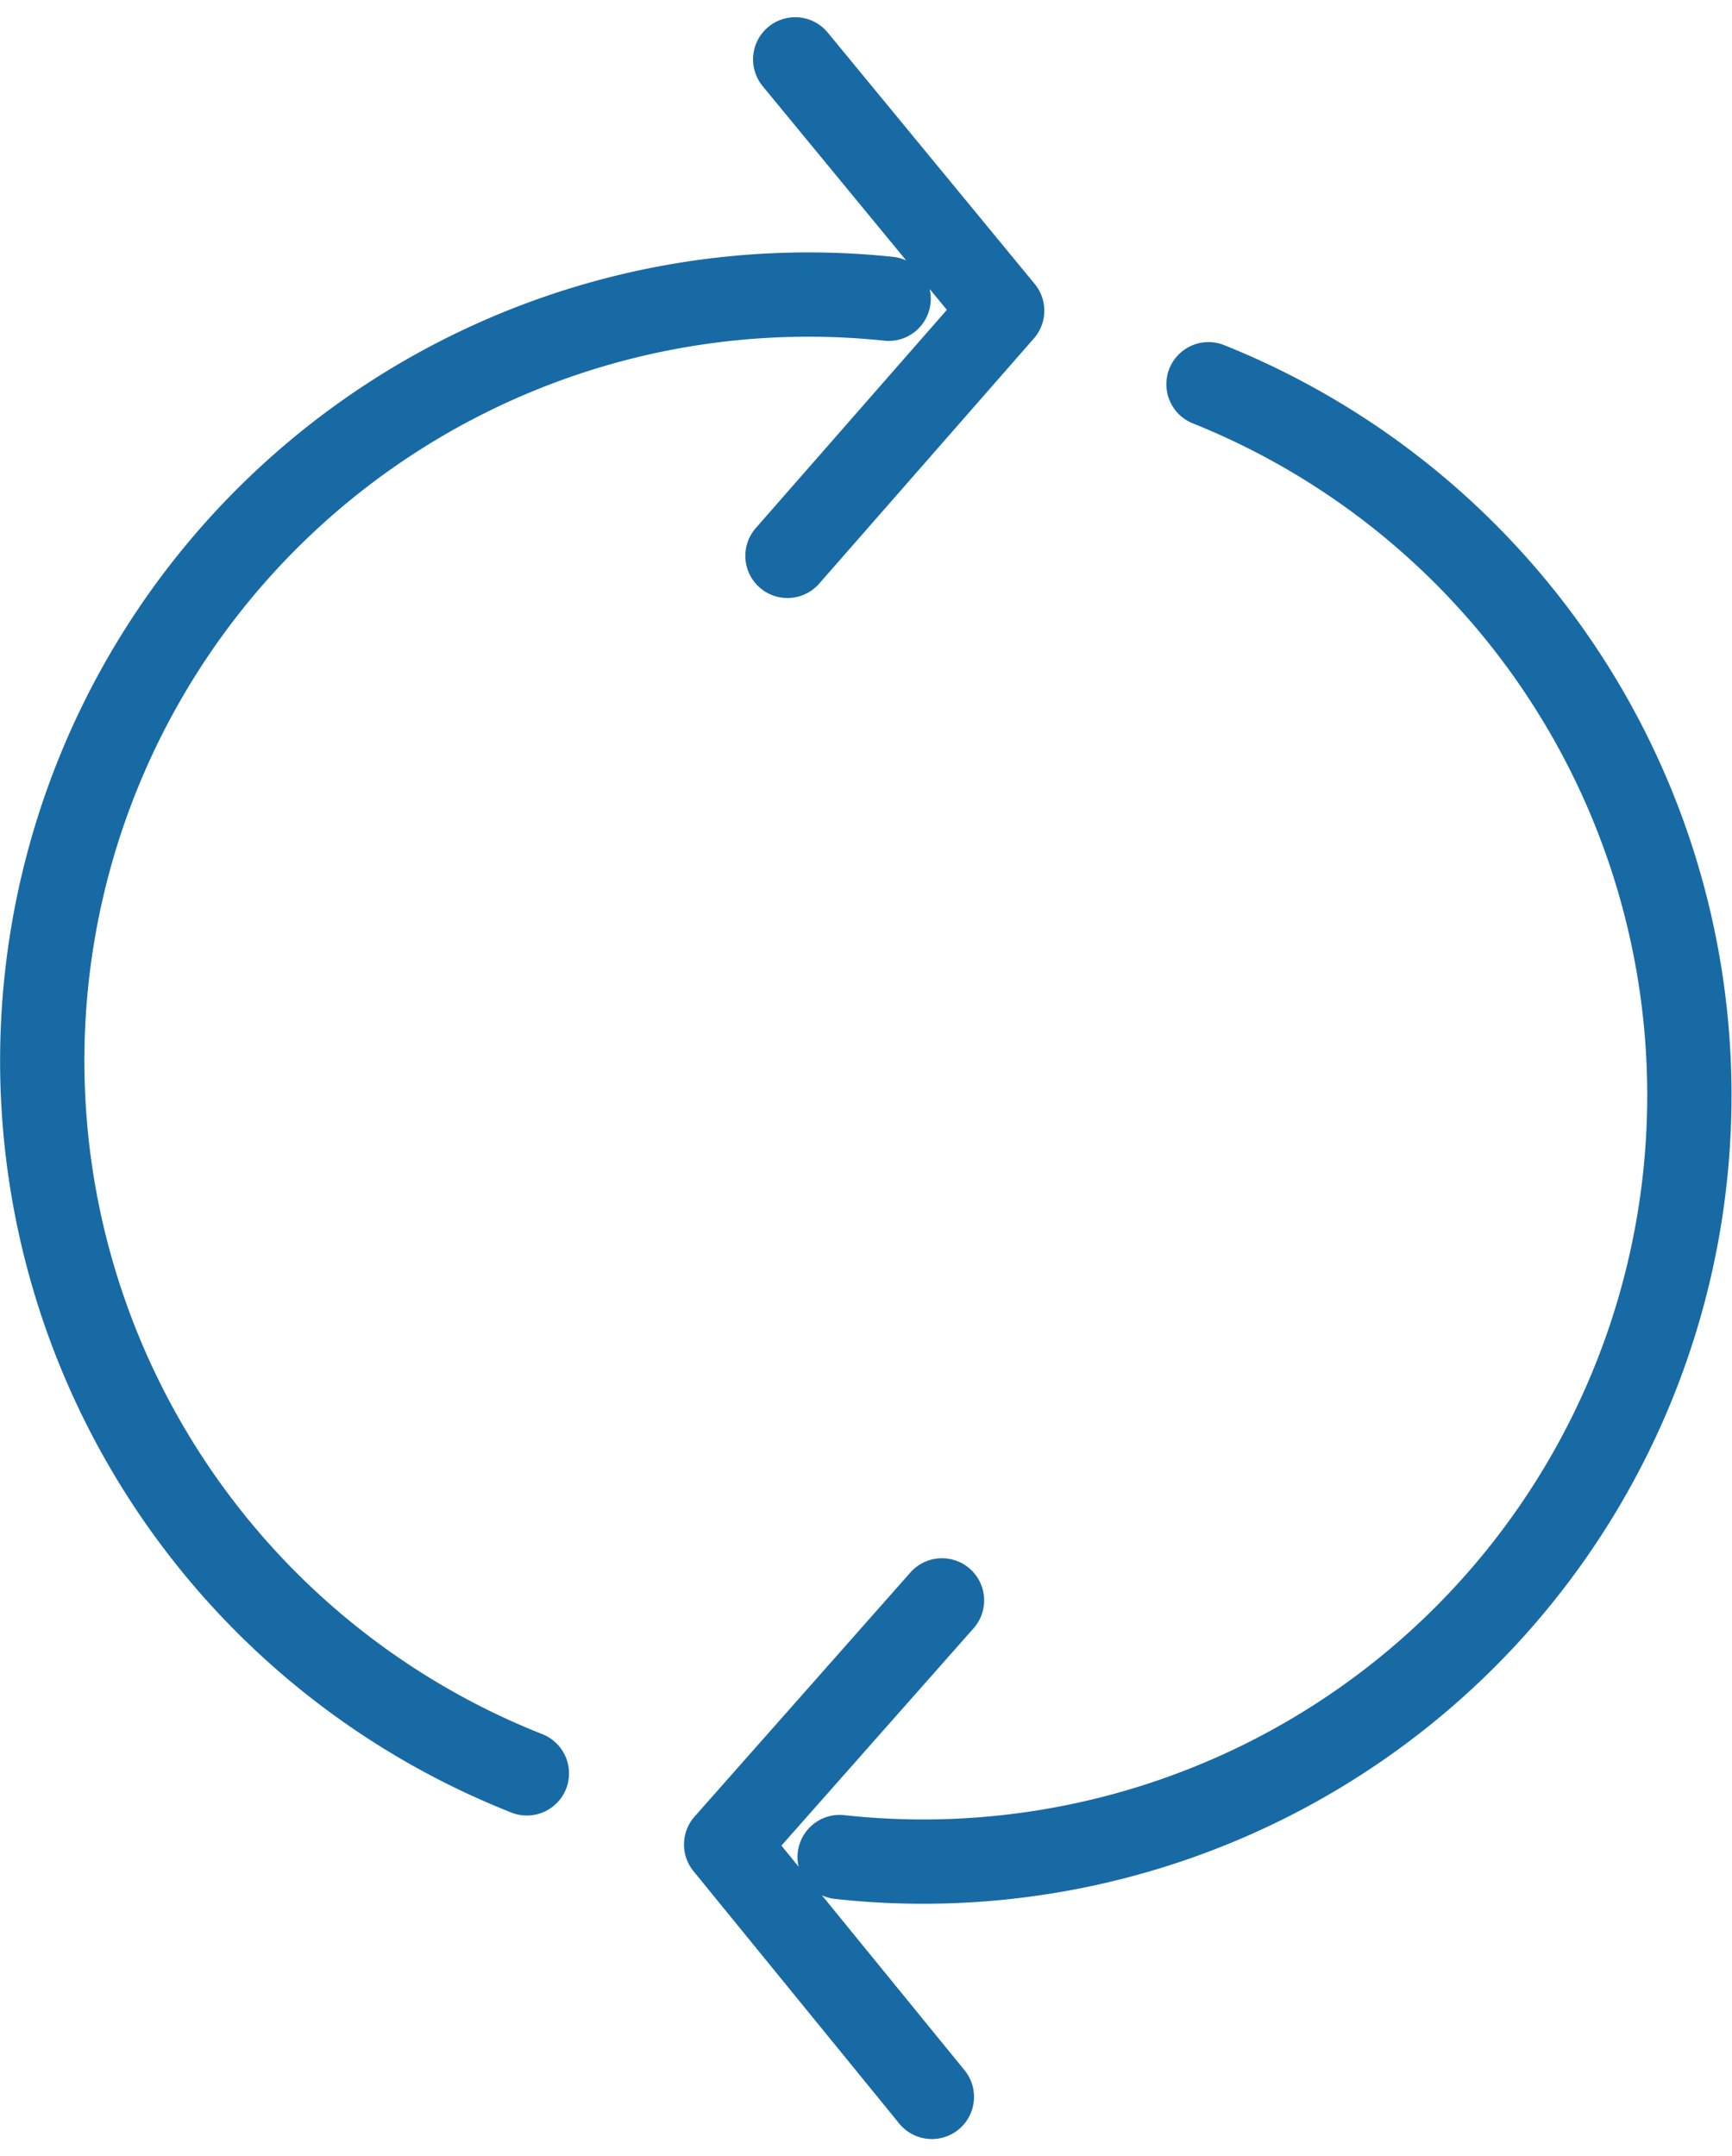
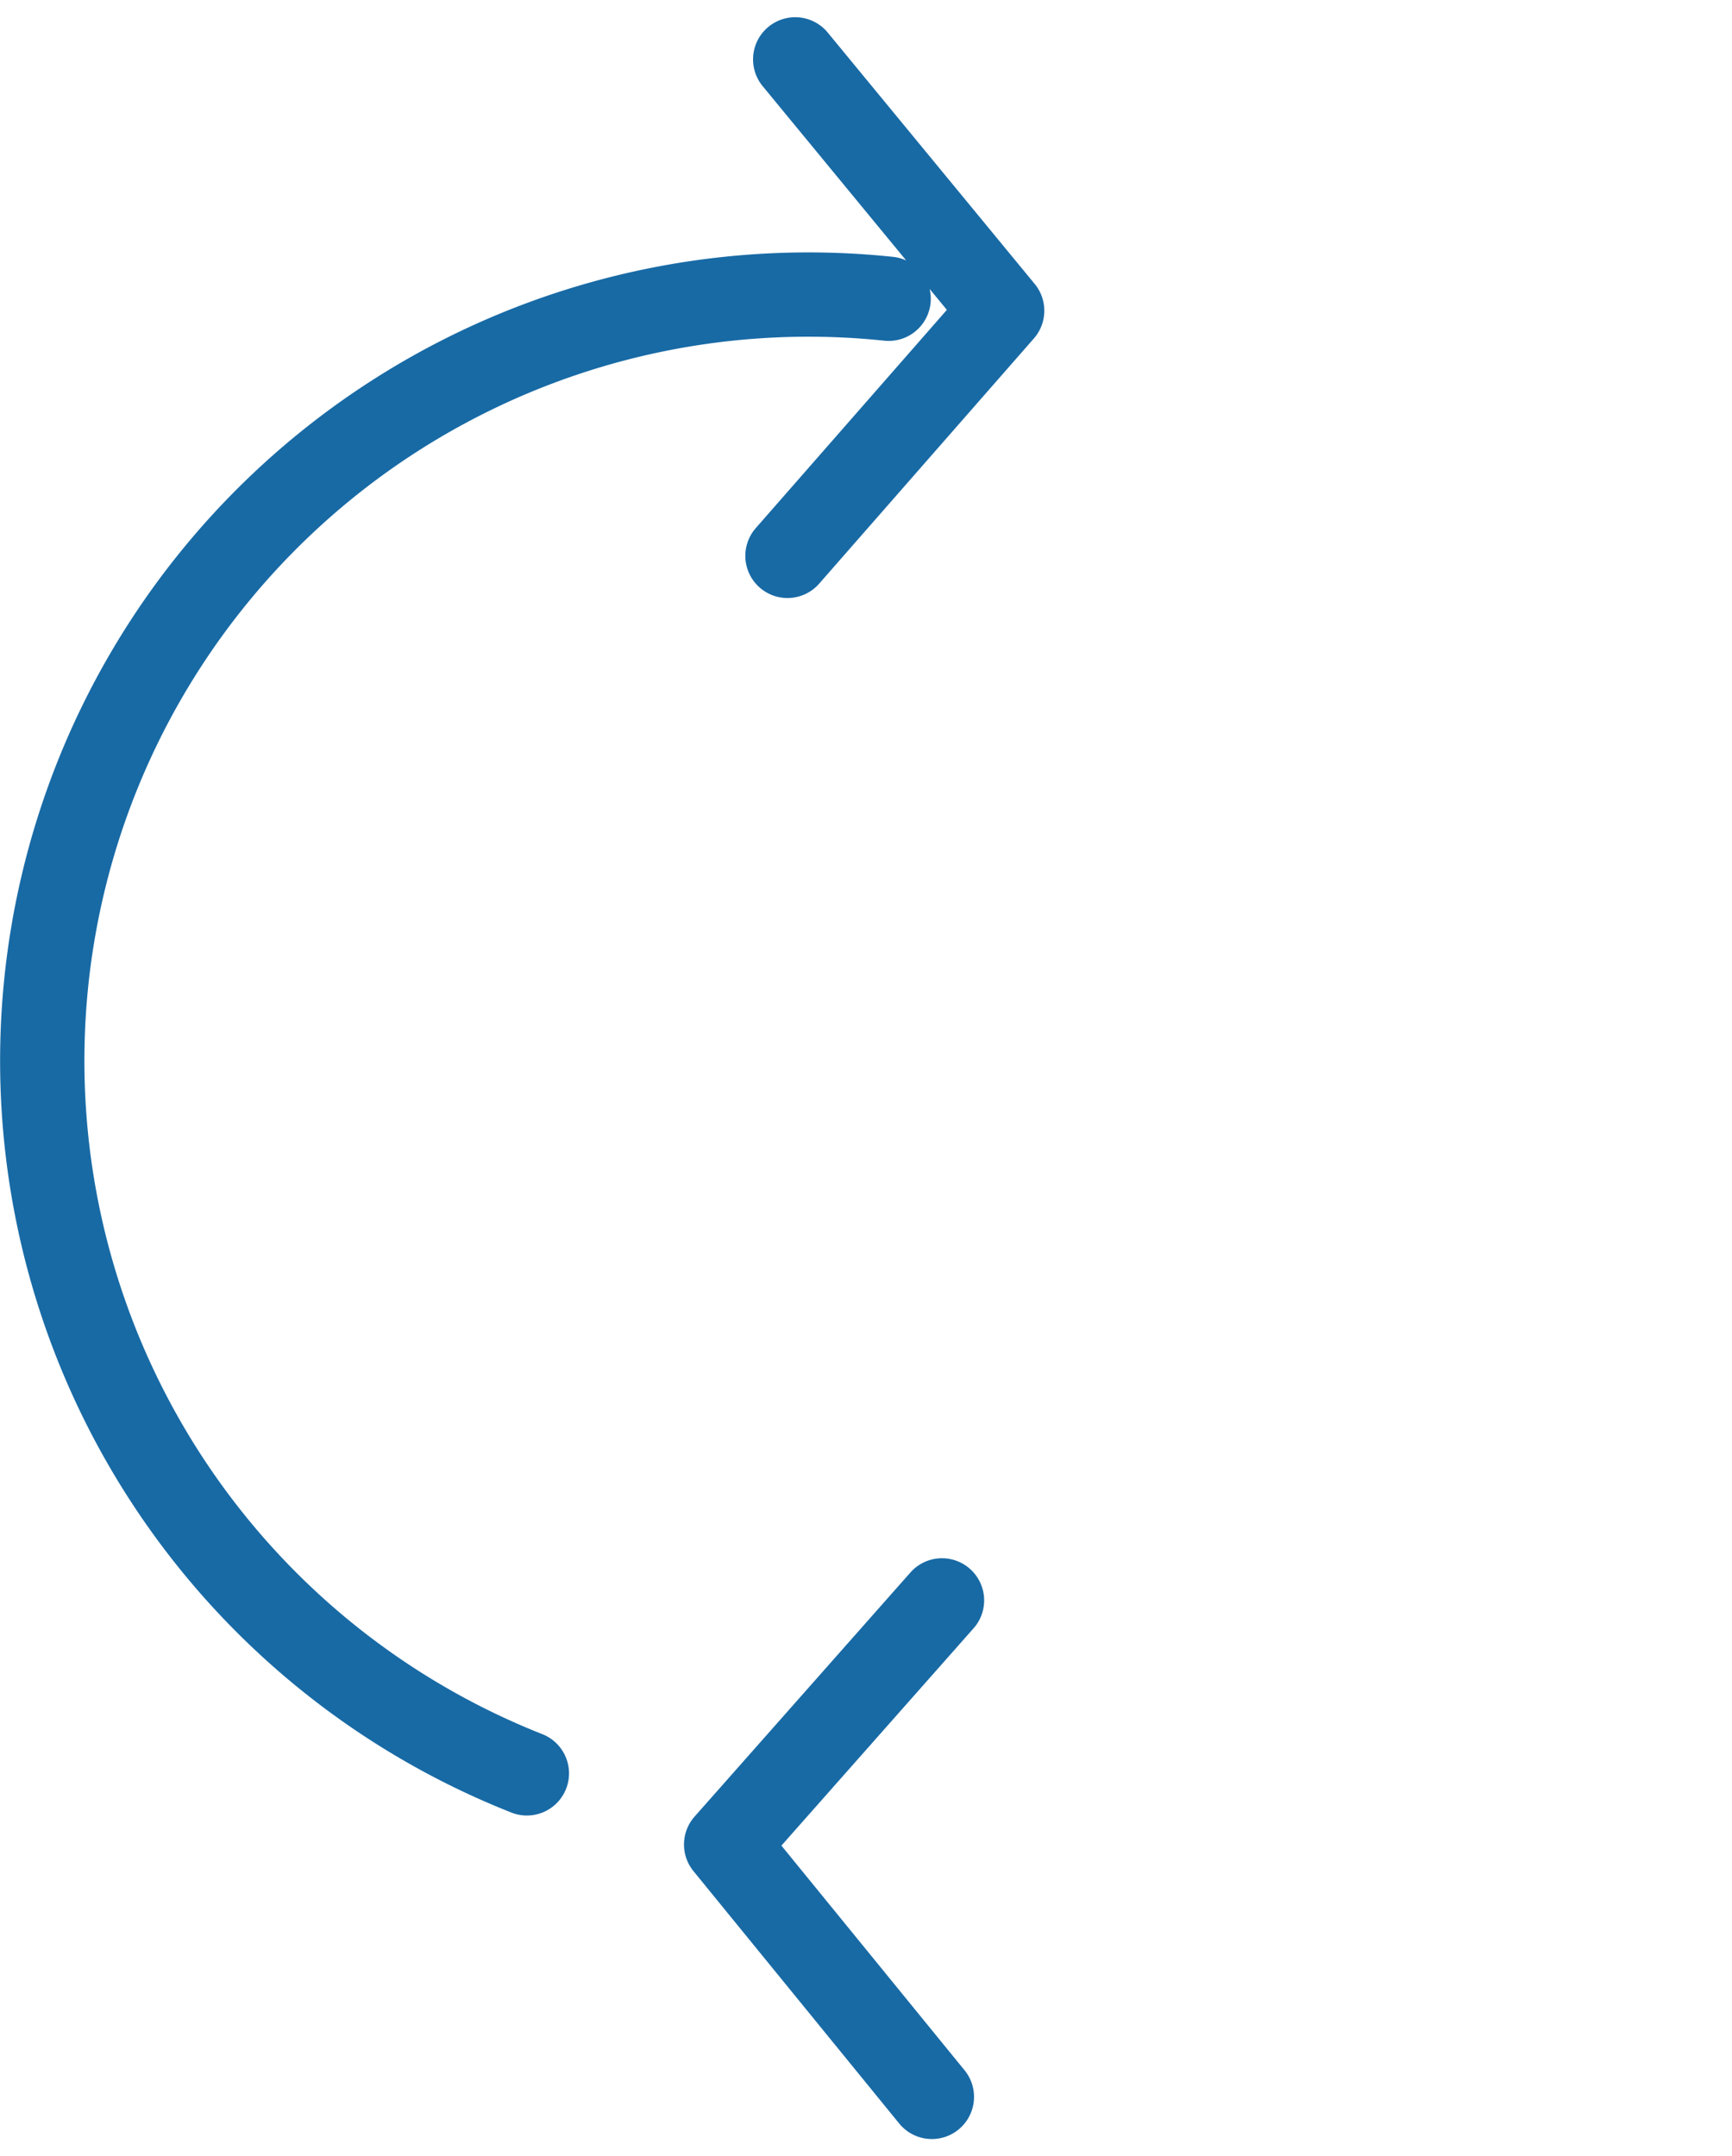
<svg xmlns="http://www.w3.org/2000/svg" viewBox="0 0 61.641 76.737" height="76.737" width="61.641">
-   <path stroke-width="3" stroke-linejoin="round" stroke-linecap="round" stroke="#186aa5" fill="none" transform="translate(0.51 1.113)" d="M18.241,62A27.269,27.269,0,0,1,31.116,9.52m-3.6,9.15,7.64-8.725L27.791,1m1.582,63.978A27.27,27.27,0,0,0,42.5,12.562M33.015,55.844l-7.682,8.688,7.322,8.982" data-sanitized-data-name="Tracé 3371" data-name="Tracé 3371" id="Tracé_3371" />
+   <path stroke-width="3" stroke-linejoin="round" stroke-linecap="round" stroke="#186aa5" fill="none" transform="translate(0.51 1.113)" d="M18.241,62A27.269,27.269,0,0,1,31.116,9.52m-3.6,9.15,7.64-8.725L27.791,1m1.582,63.978M33.015,55.844l-7.682,8.688,7.322,8.982" data-sanitized-data-name="Tracé 3371" data-name="Tracé 3371" id="Tracé_3371" />
</svg>